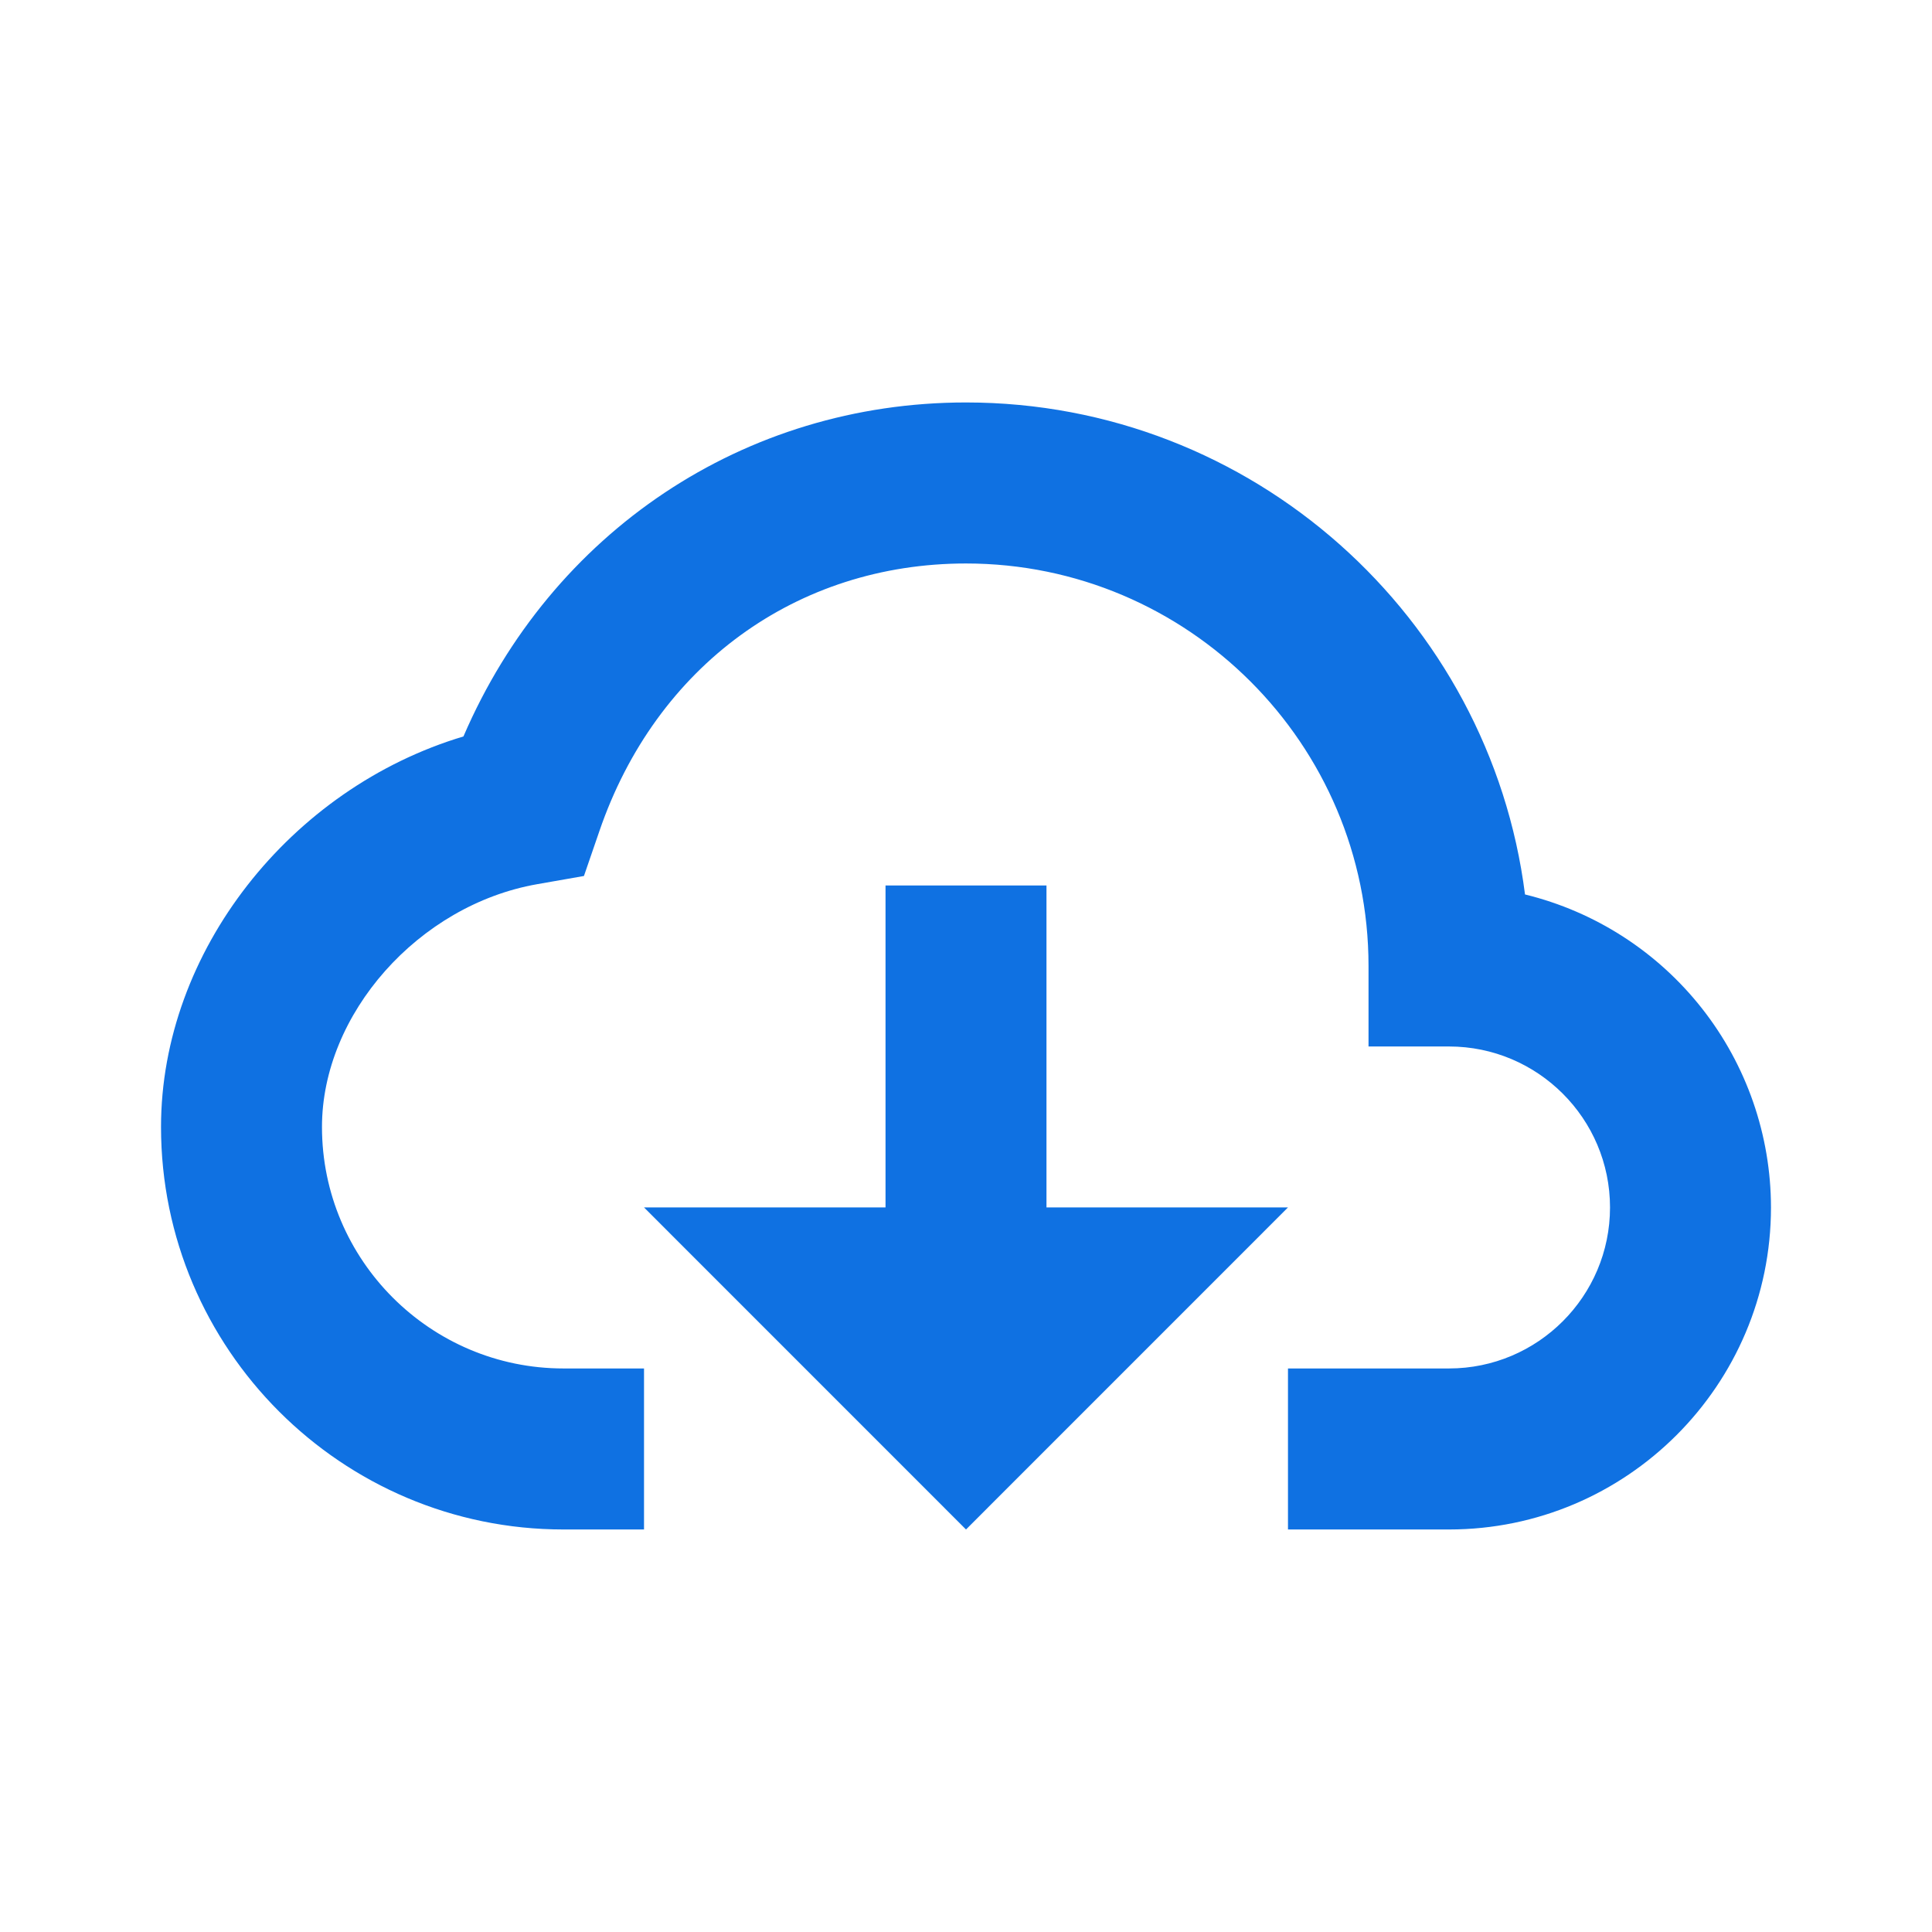
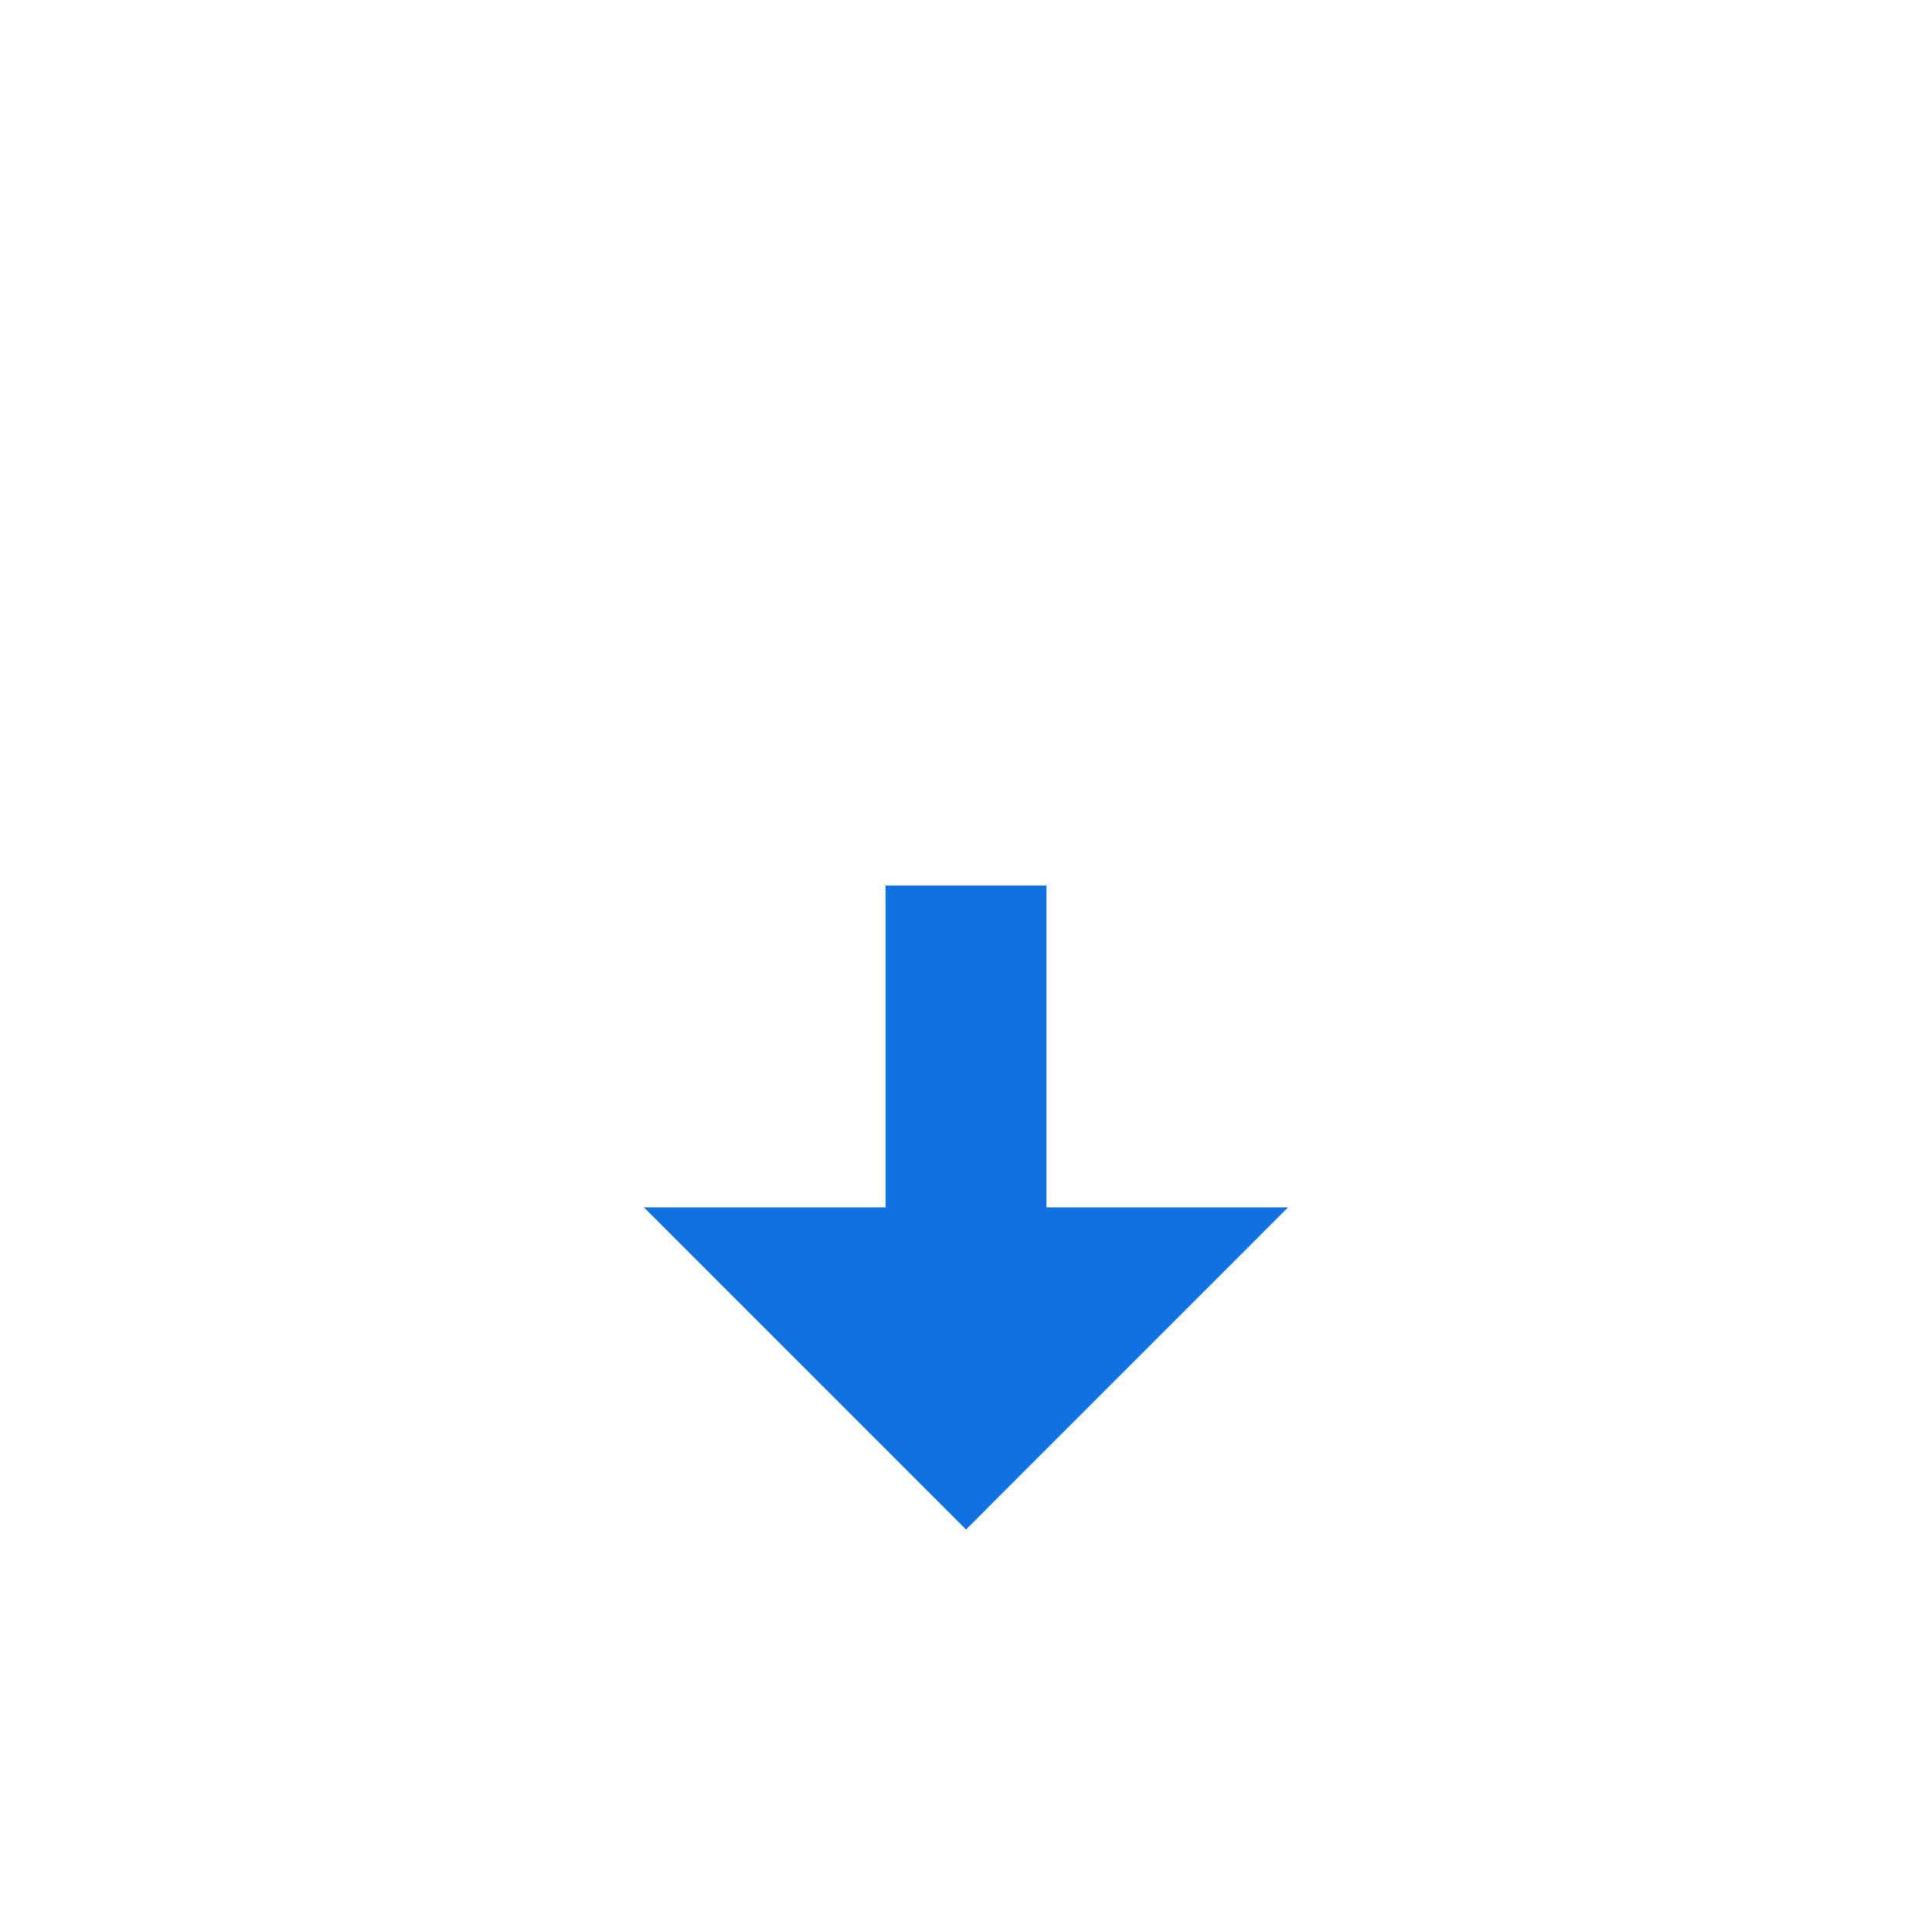
<svg xmlns="http://www.w3.org/2000/svg" width="32" height="32" viewBox="0 0 32 32" fill="none">
-   <path d="M9.333 25.333H10.667V22.666H9.333C7.128 22.666 5.333 20.871 5.333 18.666C5.333 16.794 6.932 14.99 8.897 14.645L9.672 14.509L9.928 13.765C10.865 11.03 13.193 9.333 16 9.333C19.676 9.333 22.667 12.323 22.667 15.999V17.333H24C25.471 17.333 26.667 18.529 26.667 19.999C26.667 21.47 25.471 22.666 24 22.666H21.333V25.333H24C26.941 25.333 29.333 22.941 29.333 19.999C29.332 18.804 28.93 17.644 28.191 16.704C27.452 15.764 26.42 15.099 25.259 14.815C24.676 10.226 20.747 6.666 16 6.666C12.325 6.666 9.133 8.813 7.676 12.198C4.812 13.055 2.667 15.759 2.667 18.666C2.667 22.342 5.657 25.333 9.333 25.333Z" fill="#0F71E2" />
-   <path d="M14.667 14.666V19.999H10.667L16 25.333L21.333 19.999H17.333V14.666H14.667Z" fill="#0F71E2" />
+   <path d="M14.667 14.666V19.999H10.667L16 25.333L21.333 19.999H17.333V14.666Z" fill="#0F71E2" />
</svg>